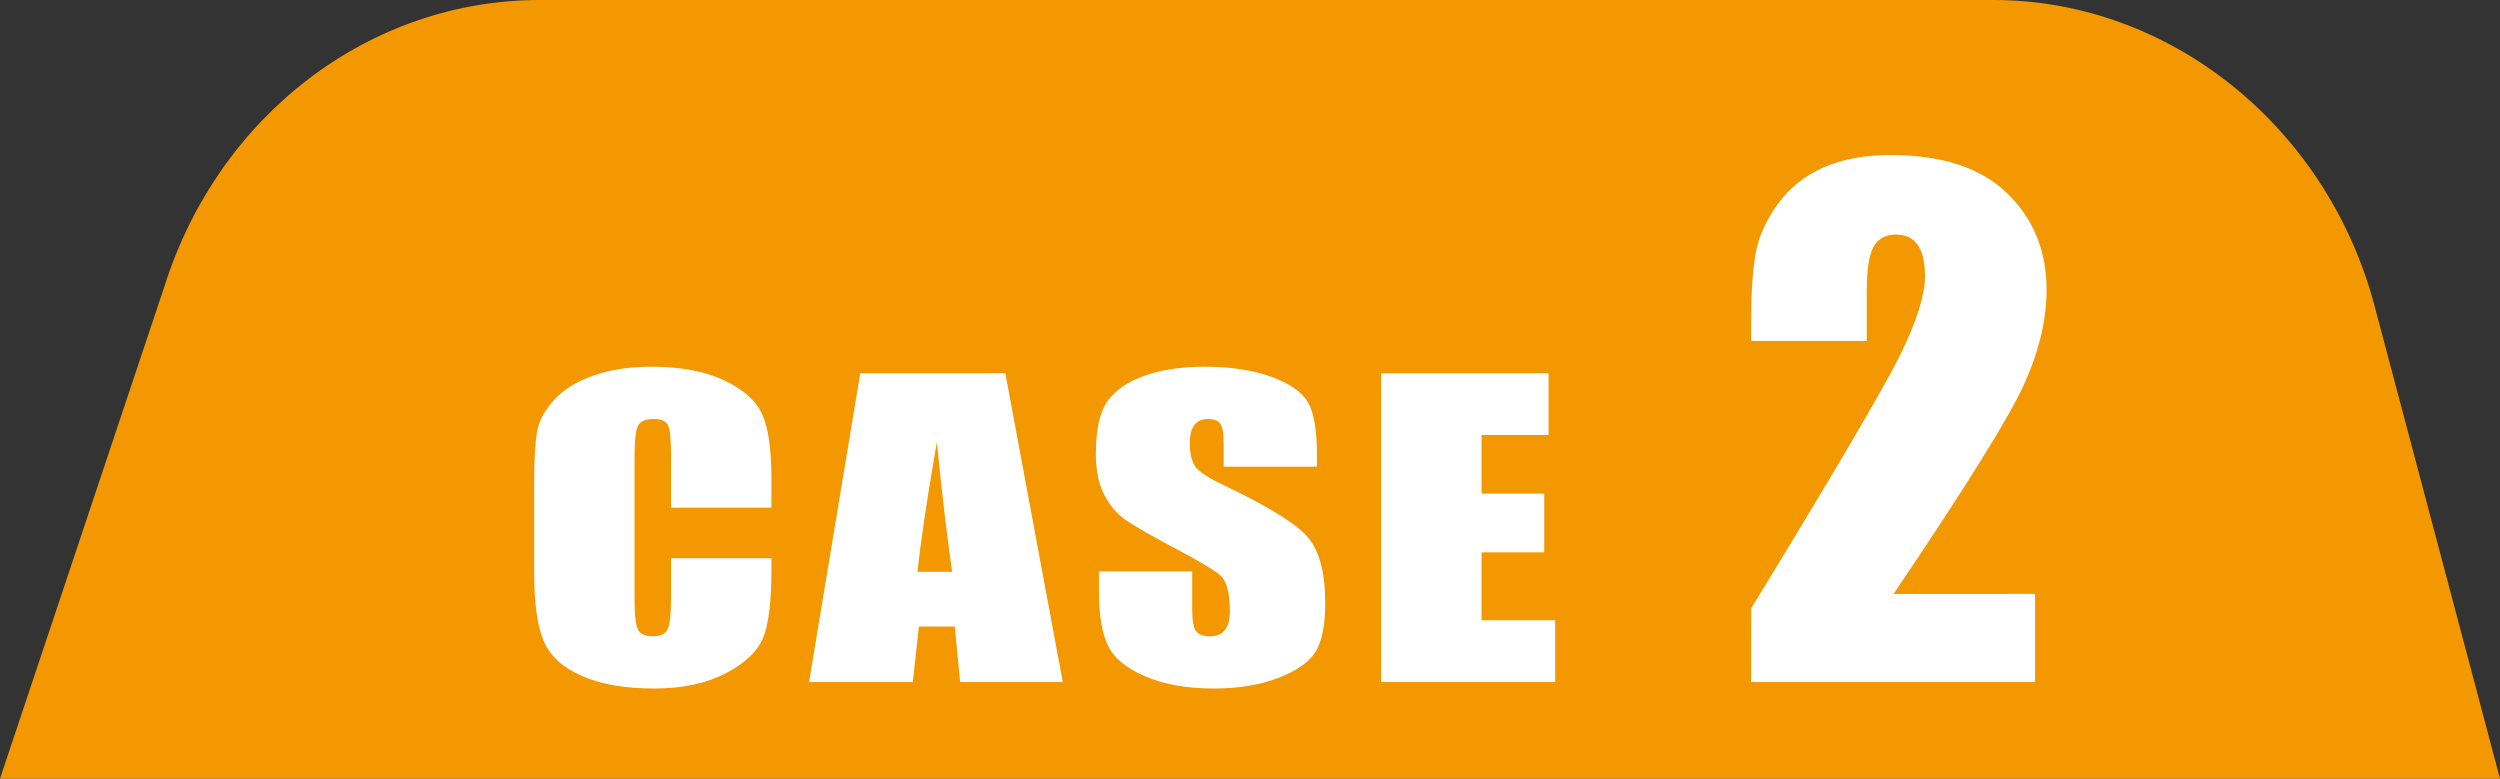
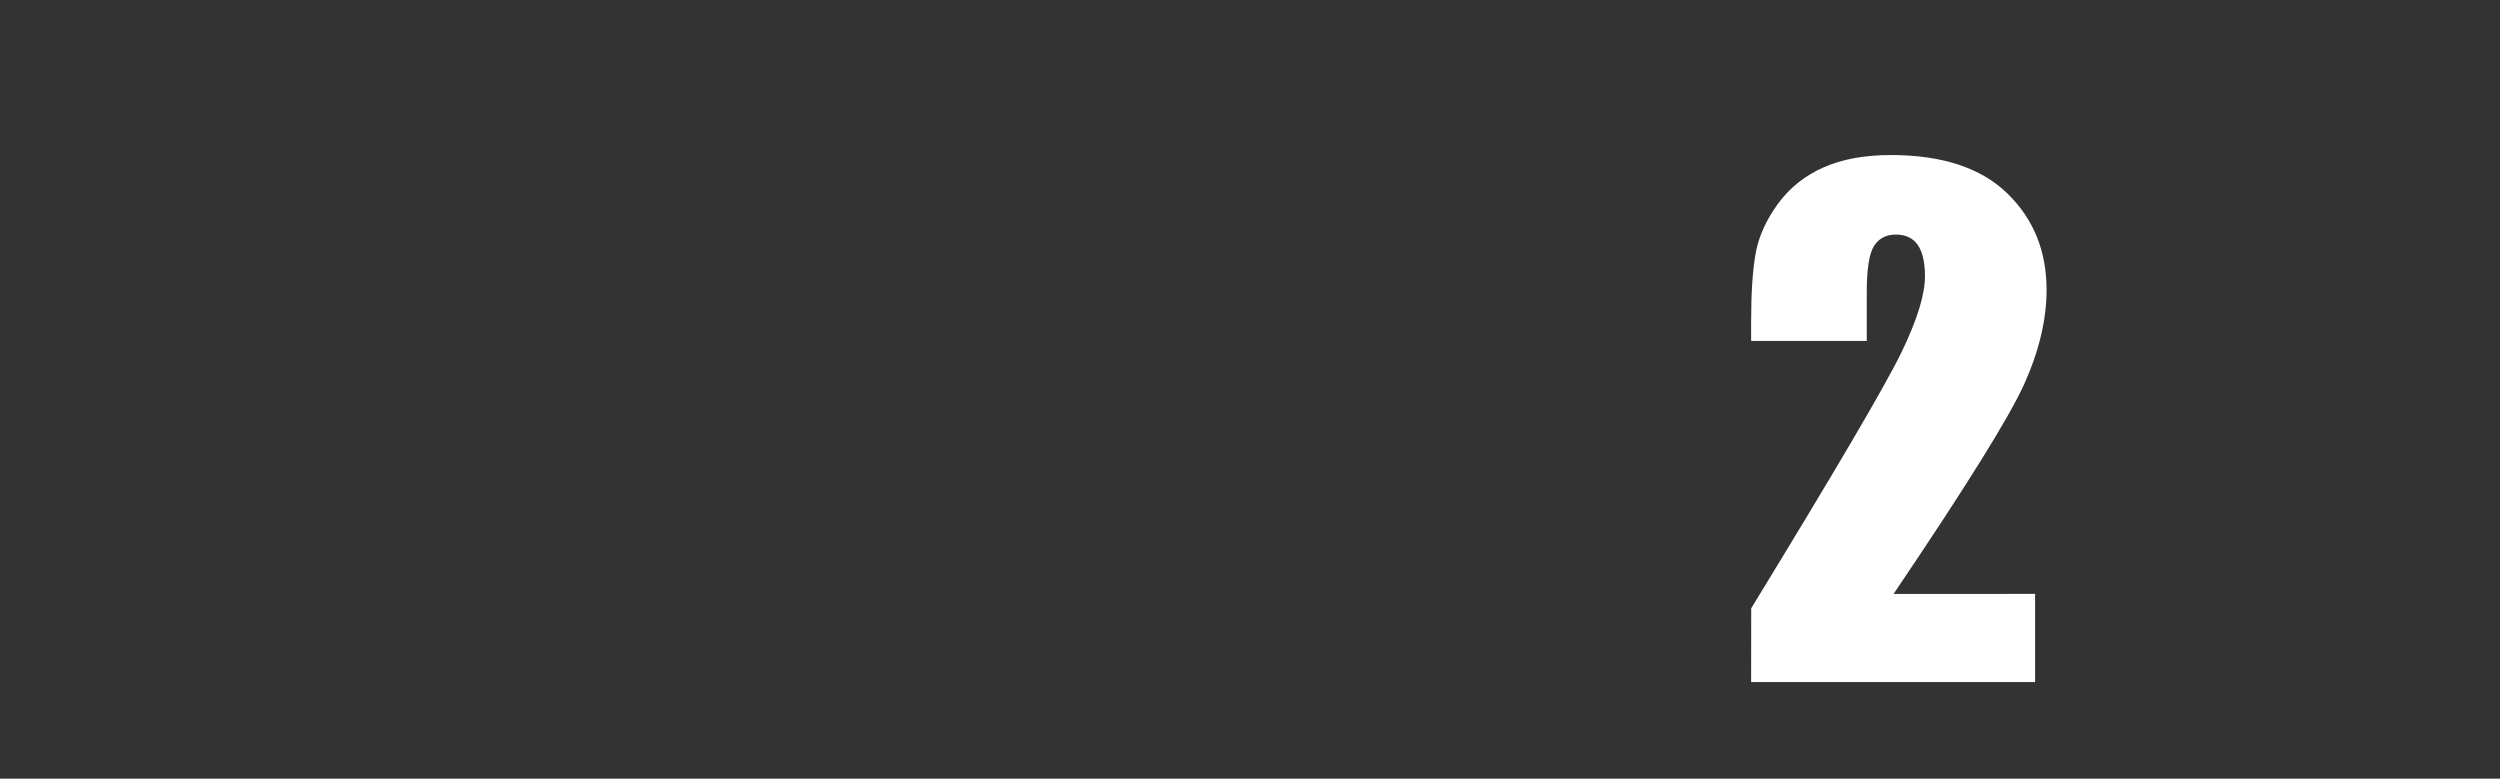
<svg xmlns="http://www.w3.org/2000/svg" version="1.1" id="レイヤー_1" x="0px" y="0px" width="275.169px" height="85.708px" viewBox="0 0 275.169 85.708" enable-background="new 0 0 275.169 85.708" xml:space="preserve">
  <rect x="0" y="0" width="275.169" height="85.708" fill="#333333" stroke="none" />
-   <path fill="#F39800" d="M0,85.708l18.129-54.282C24.112,12.626,40.704,0,59.416,0H219.42c19.215,0,36.408,13.659,41.816,33.198  l13.933,52.51" />
  <g>
    <g>
-       <path fill="#FFFFFF" d="M84.906,55.881h-11.05v-5.908c0-1.718-0.118-2.79-0.354-3.216c-0.235-0.426-0.757-0.639-1.562-0.639    c-0.909,0-1.487,0.259-1.731,0.776c-0.245,0.519-0.368,1.638-0.368,3.359v15.789c0,1.651,0.123,2.729,0.368,3.233    c0.244,0.504,0.796,0.756,1.653,0.756c0.822,0,1.36-0.252,1.614-0.758c0.253-0.505,0.38-1.69,0.38-3.557v-4.273h11.05v1.325    c0,3.519-0.312,6.014-0.932,7.485c-0.622,1.473-1.995,2.762-4.121,3.869s-4.746,1.661-7.86,1.661c-3.237,0-5.905-0.47-8.005-1.407    s-3.49-2.235-4.173-3.895c-0.683-1.658-1.023-4.153-1.023-7.484v-9.932c0-2.449,0.104-4.287,0.315-5.512    c0.209-1.225,0.835-2.404,1.876-3.538c1.041-1.134,2.484-2.026,4.33-2.677c1.847-0.65,3.968-0.976,6.365-0.976    c3.254,0,5.939,0.503,8.057,1.51s3.508,2.261,4.173,3.763c0.665,1.504,0.998,3.841,0.998,7.014V55.881z" />
-       <path fill="#FFFFFF" d="M110.656,41.079l6.318,33.993h-11.292l-0.593-6.109h-3.952l-0.665,6.109H89.05l5.636-33.993H110.656z     M104.8,62.936c-0.559-3.851-1.12-8.608-1.683-14.277c-1.126,6.509-1.833,11.269-2.12,14.277H104.8z" />
-       <path fill="#FFFFFF" d="M144.949,51.366h-10.262v-2.52c0-1.176-0.131-1.924-0.394-2.246s-0.7-0.482-1.313-0.482    c-0.665,0-1.168,0.217-1.509,0.65c-0.342,0.436-0.512,1.094-0.512,1.976c0,1.134,0.191,1.989,0.575,2.563    c0.366,0.574,1.407,1.268,3.122,2.078c4.919,2.336,8.017,4.252,9.294,5.75c1.276,1.498,1.916,3.912,1.916,7.243    c0,2.422-0.354,4.206-1.063,5.354c-0.708,1.147-2.078,2.109-4.107,2.887c-2.029,0.776-4.392,1.165-7.086,1.165    c-2.957,0-5.481-0.448-7.571-1.344c-2.092-0.896-3.461-2.036-4.107-3.423c-0.647-1.385-0.972-3.352-0.972-5.899v-2.226h10.262    v4.137c0,1.273,0.145,2.092,0.434,2.456c0.288,0.364,0.801,0.546,1.535,0.546s1.281-0.23,1.641-0.693    c0.358-0.461,0.538-1.146,0.538-2.057c0-2.002-0.342-3.311-1.024-3.927c-0.699-0.616-2.423-1.645-5.17-3.087    c-2.747-1.455-4.566-2.512-5.459-3.17s-1.632-1.567-2.218-2.729c-0.586-1.161-0.879-2.646-0.879-4.451    c0-2.604,0.415-4.507,1.246-5.711c0.831-1.204,2.174-2.145,4.029-2.824c1.854-0.679,4.094-1.018,6.719-1.018    c2.869,0,5.314,0.371,7.335,1.113c2.021,0.742,3.359,1.676,4.016,2.803c0.656,1.127,0.984,3.041,0.984,5.742V51.366z" />
-       <path fill="#FFFFFF" d="M152.021,41.079h18.424v6.803h-7.375v6.445h6.902v6.467h-6.902v7.475h8.109v6.803h-19.158V41.079z" />
-     </g>
+       </g>
    <g>
      <g>
        <path fill="#FFFFFF" d="M223.997,65.369v9.703h-31.254l0.009-8.121c9.258-15.14,14.76-24.509,16.506-28.107     c1.745-3.598,2.619-6.404,2.619-8.42c0-1.547-0.265-2.701-0.792-3.463c-0.528-0.761-1.332-1.143-2.412-1.143     s-1.883,0.422-2.411,1.266s-0.792,2.52-0.792,5.027v5.414h-12.727v-2.074c0-3.187,0.164-5.701,0.492-7.541     c0.328-1.84,1.137-3.65,2.426-5.432c1.289-1.781,2.965-3.129,5.027-4.043s4.535-1.371,7.418-1.371     c5.648,0,9.92,1.401,12.814,4.201c2.895,2.801,4.342,6.346,4.342,10.635c0,3.258-0.814,6.703-2.443,10.336     c-1.63,3.634-6.429,11.344-14.397,23.133H223.997z" />
      </g>
    </g>
  </g>
</svg>